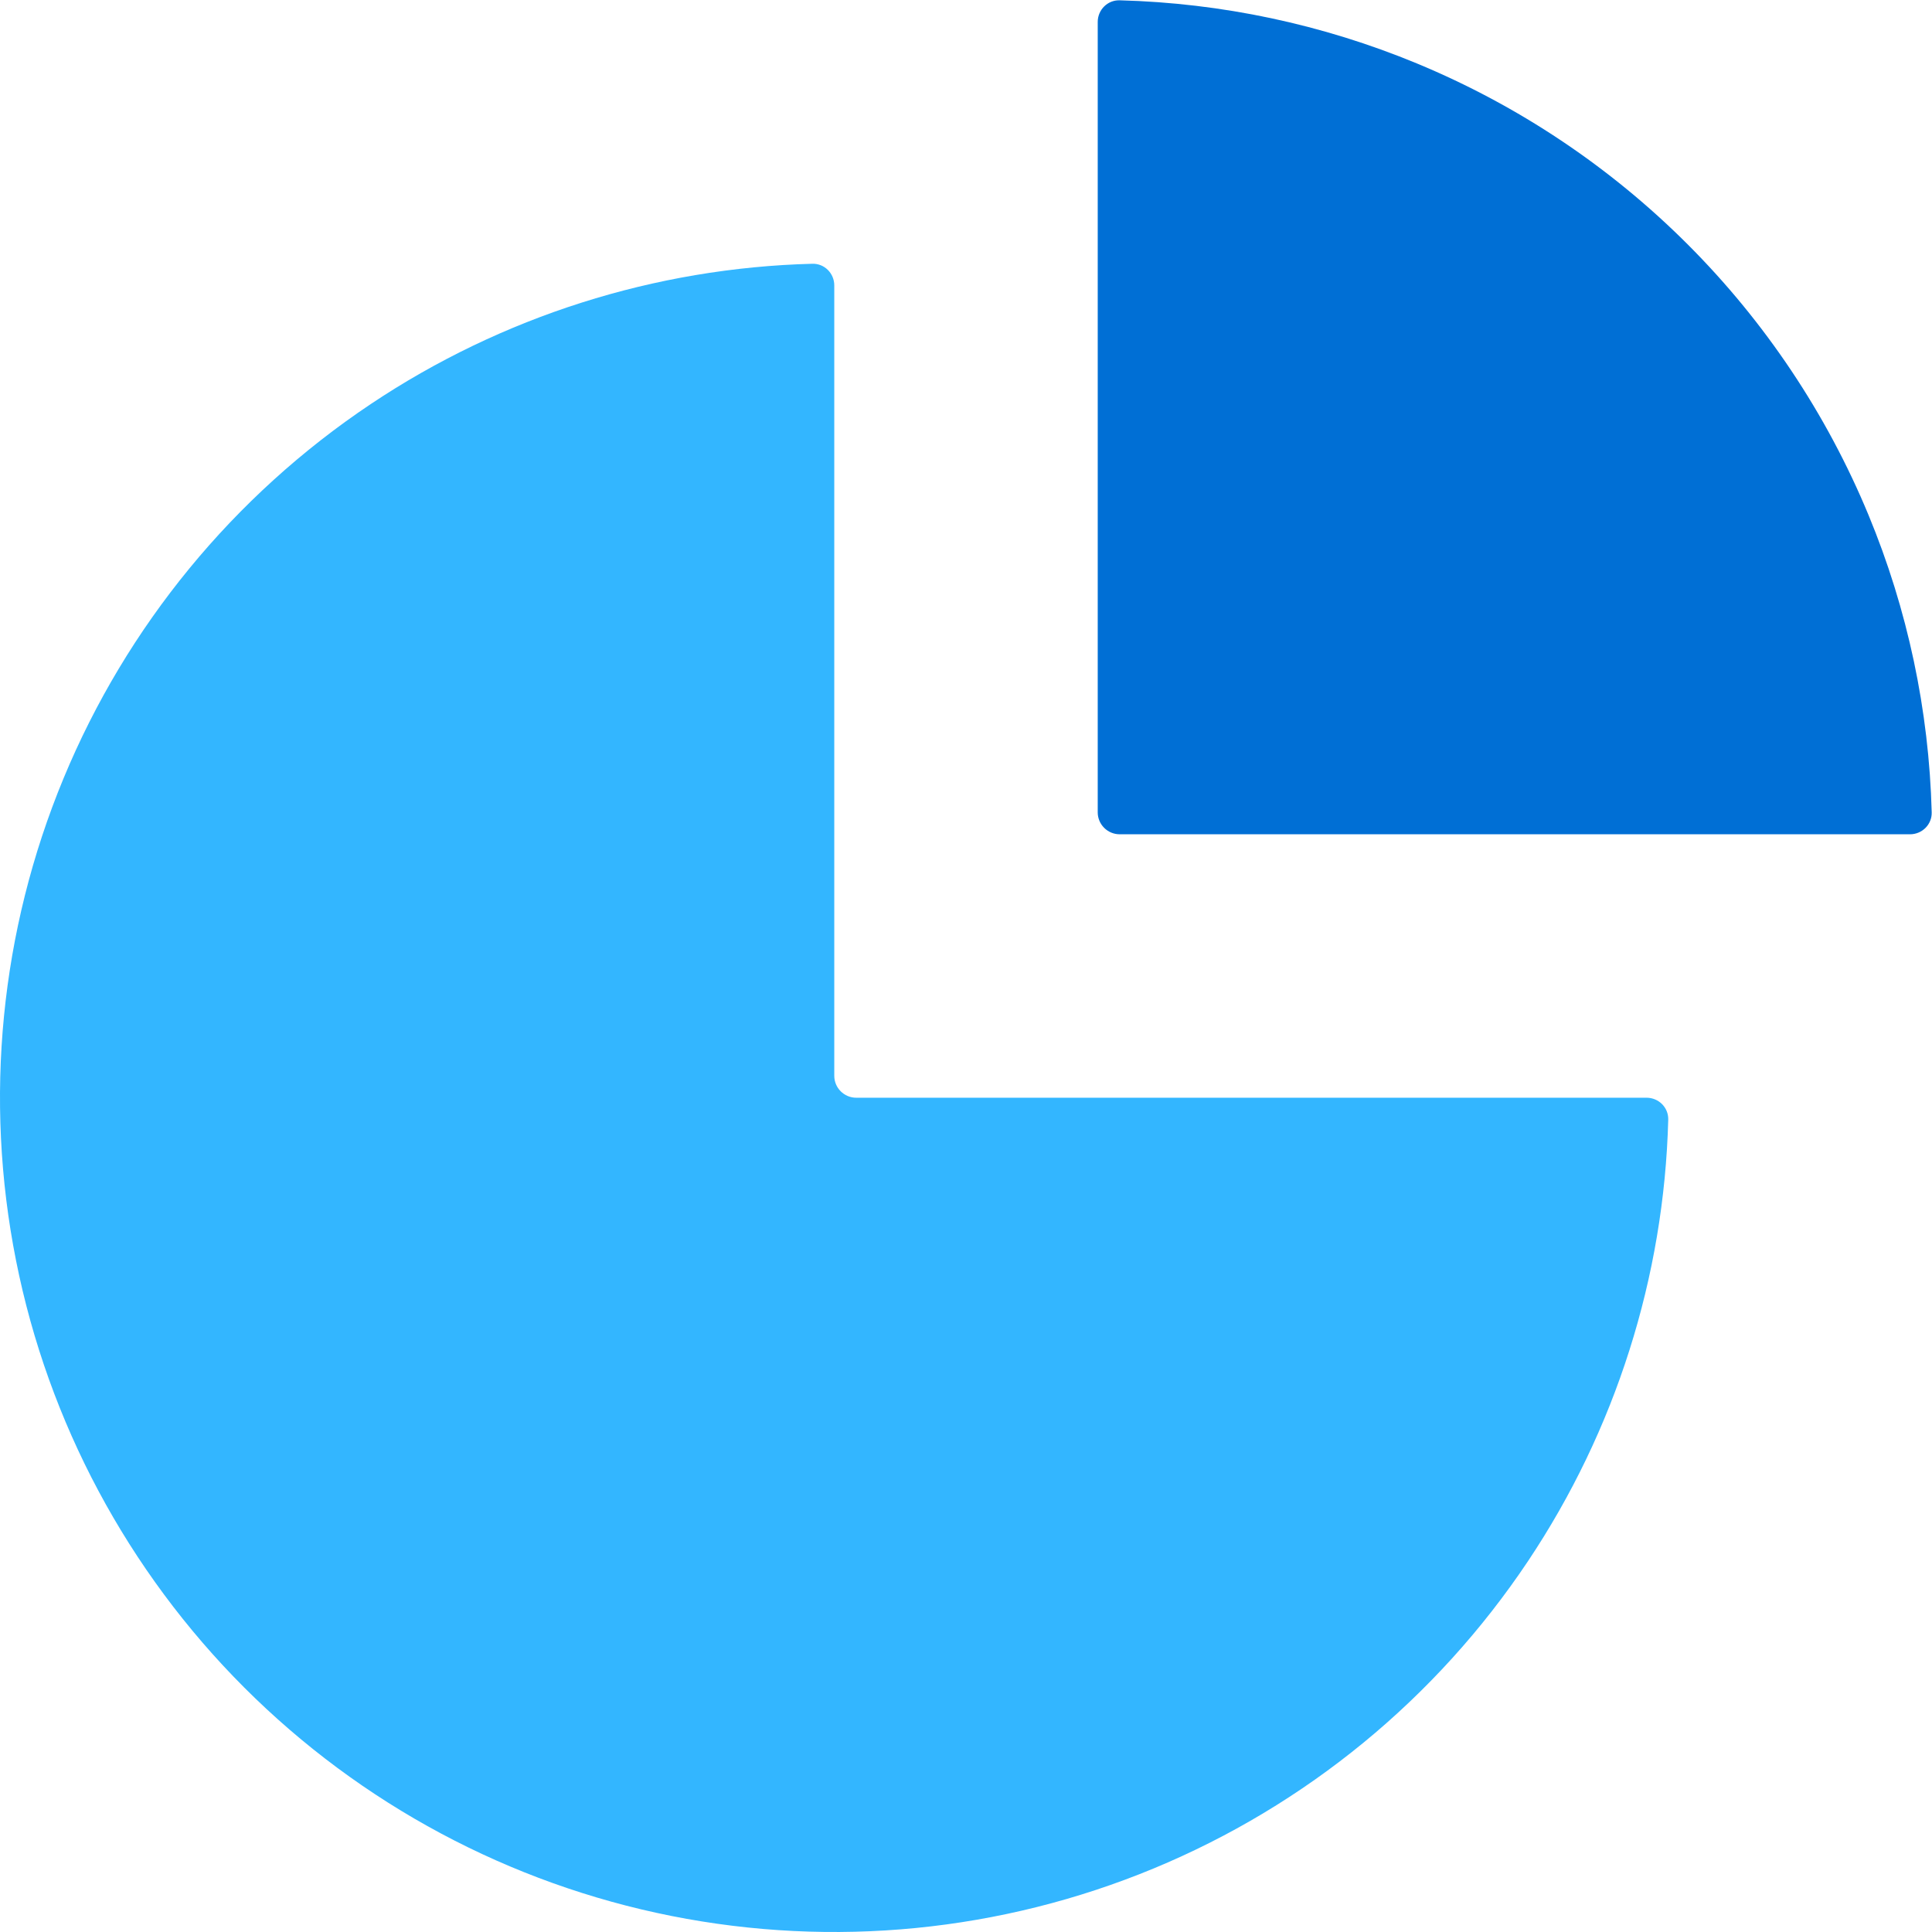
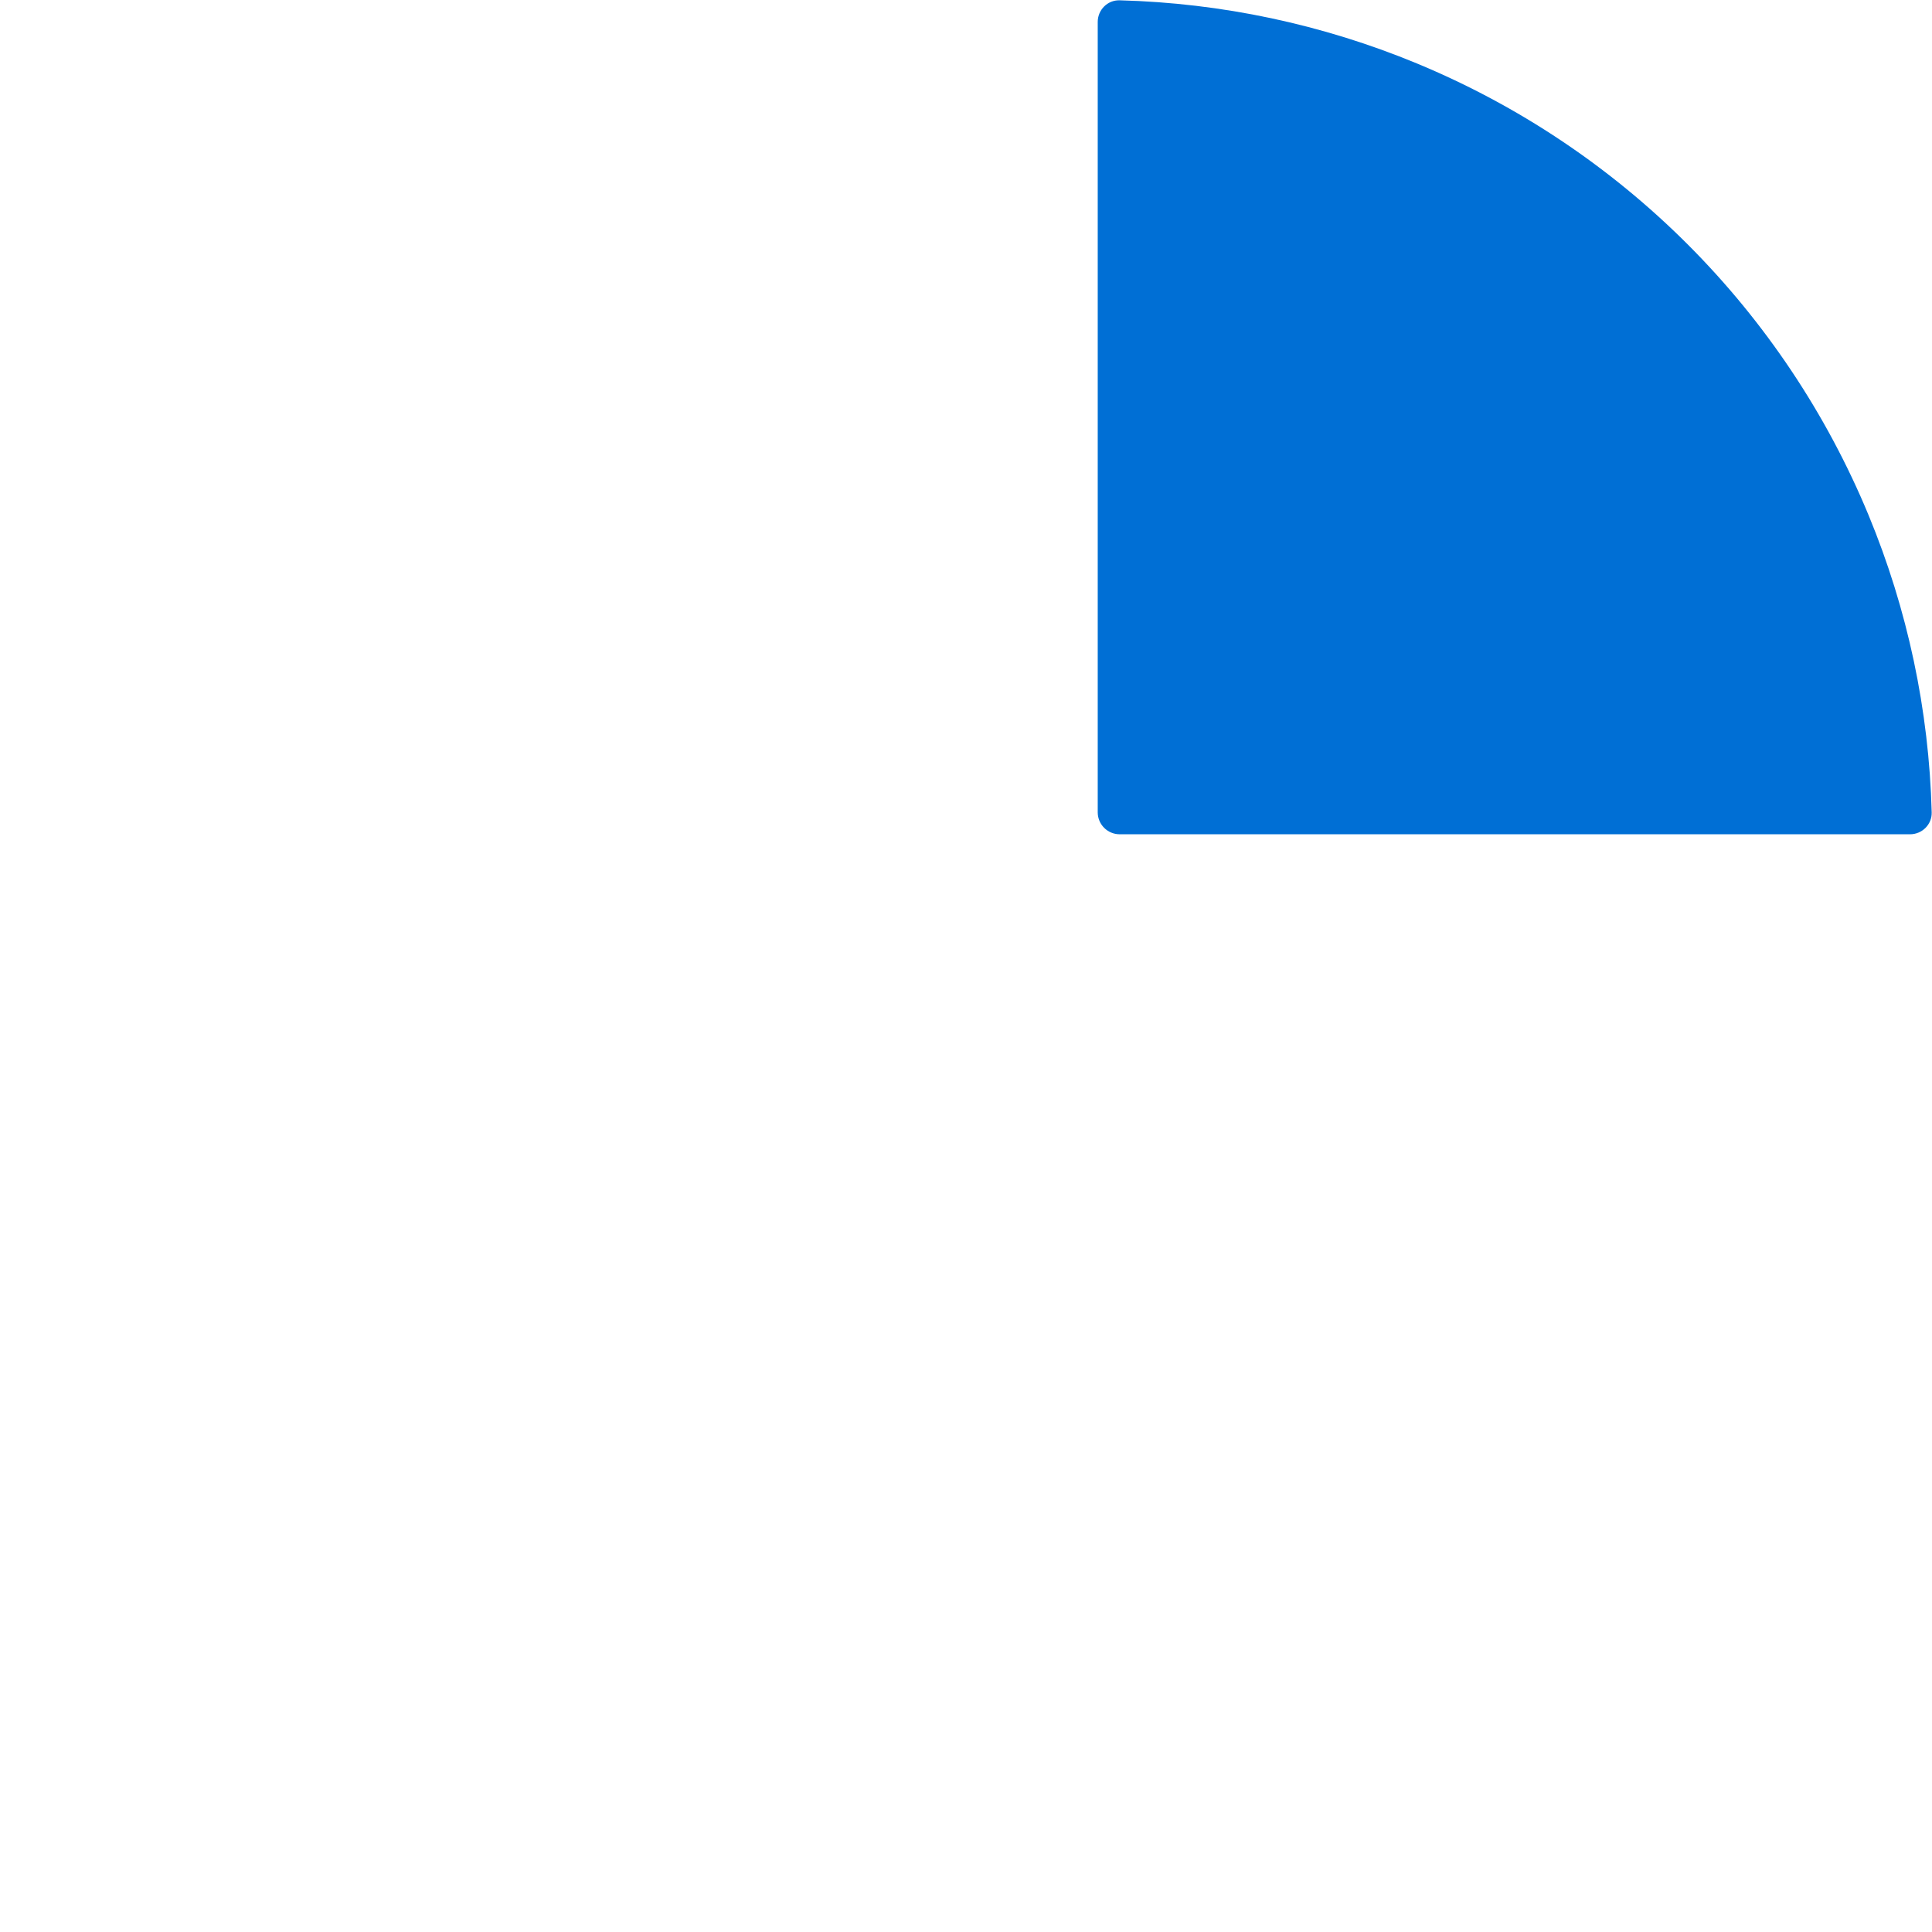
<svg xmlns="http://www.w3.org/2000/svg" width="44" height="44" viewBox="0 0 44 44" fill="none">
-   <path d="M19 6.5C19 6.224 18.776 5.999 18.5 6.007C14.917 6.101 11.43 7.207 8.444 9.202C5.32 11.29 2.884 14.257 1.446 17.729C0.008 21.201 -0.368 25.021 0.365 28.707C1.098 32.392 2.908 35.778 5.565 38.435C8.222 41.092 11.608 42.902 15.293 43.635C18.979 44.368 22.799 43.992 26.271 42.554C29.743 41.116 32.71 38.68 34.798 35.556C36.793 32.57 37.899 29.083 37.993 25.5C38.001 25.224 37.776 25 37.5 25H19.5C19.224 25 19 24.776 19 24.5V6.5Z" fill="#33B6FF" />
  <path d="M43.5 19C43.776 19 44.001 18.776 43.993 18.5C43.932 16.175 43.445 13.88 42.554 11.729C41.599 9.424 40.199 7.329 38.435 5.565C36.671 3.801 34.576 2.401 32.271 1.446C30.12 0.555 27.825 0.068 25.5 0.007C25.224 -0.001 25 0.224 25 0.5L25 18.5C25 18.776 25.224 19 25.5 19H43.5Z" fill="#006FD5" />
</svg>